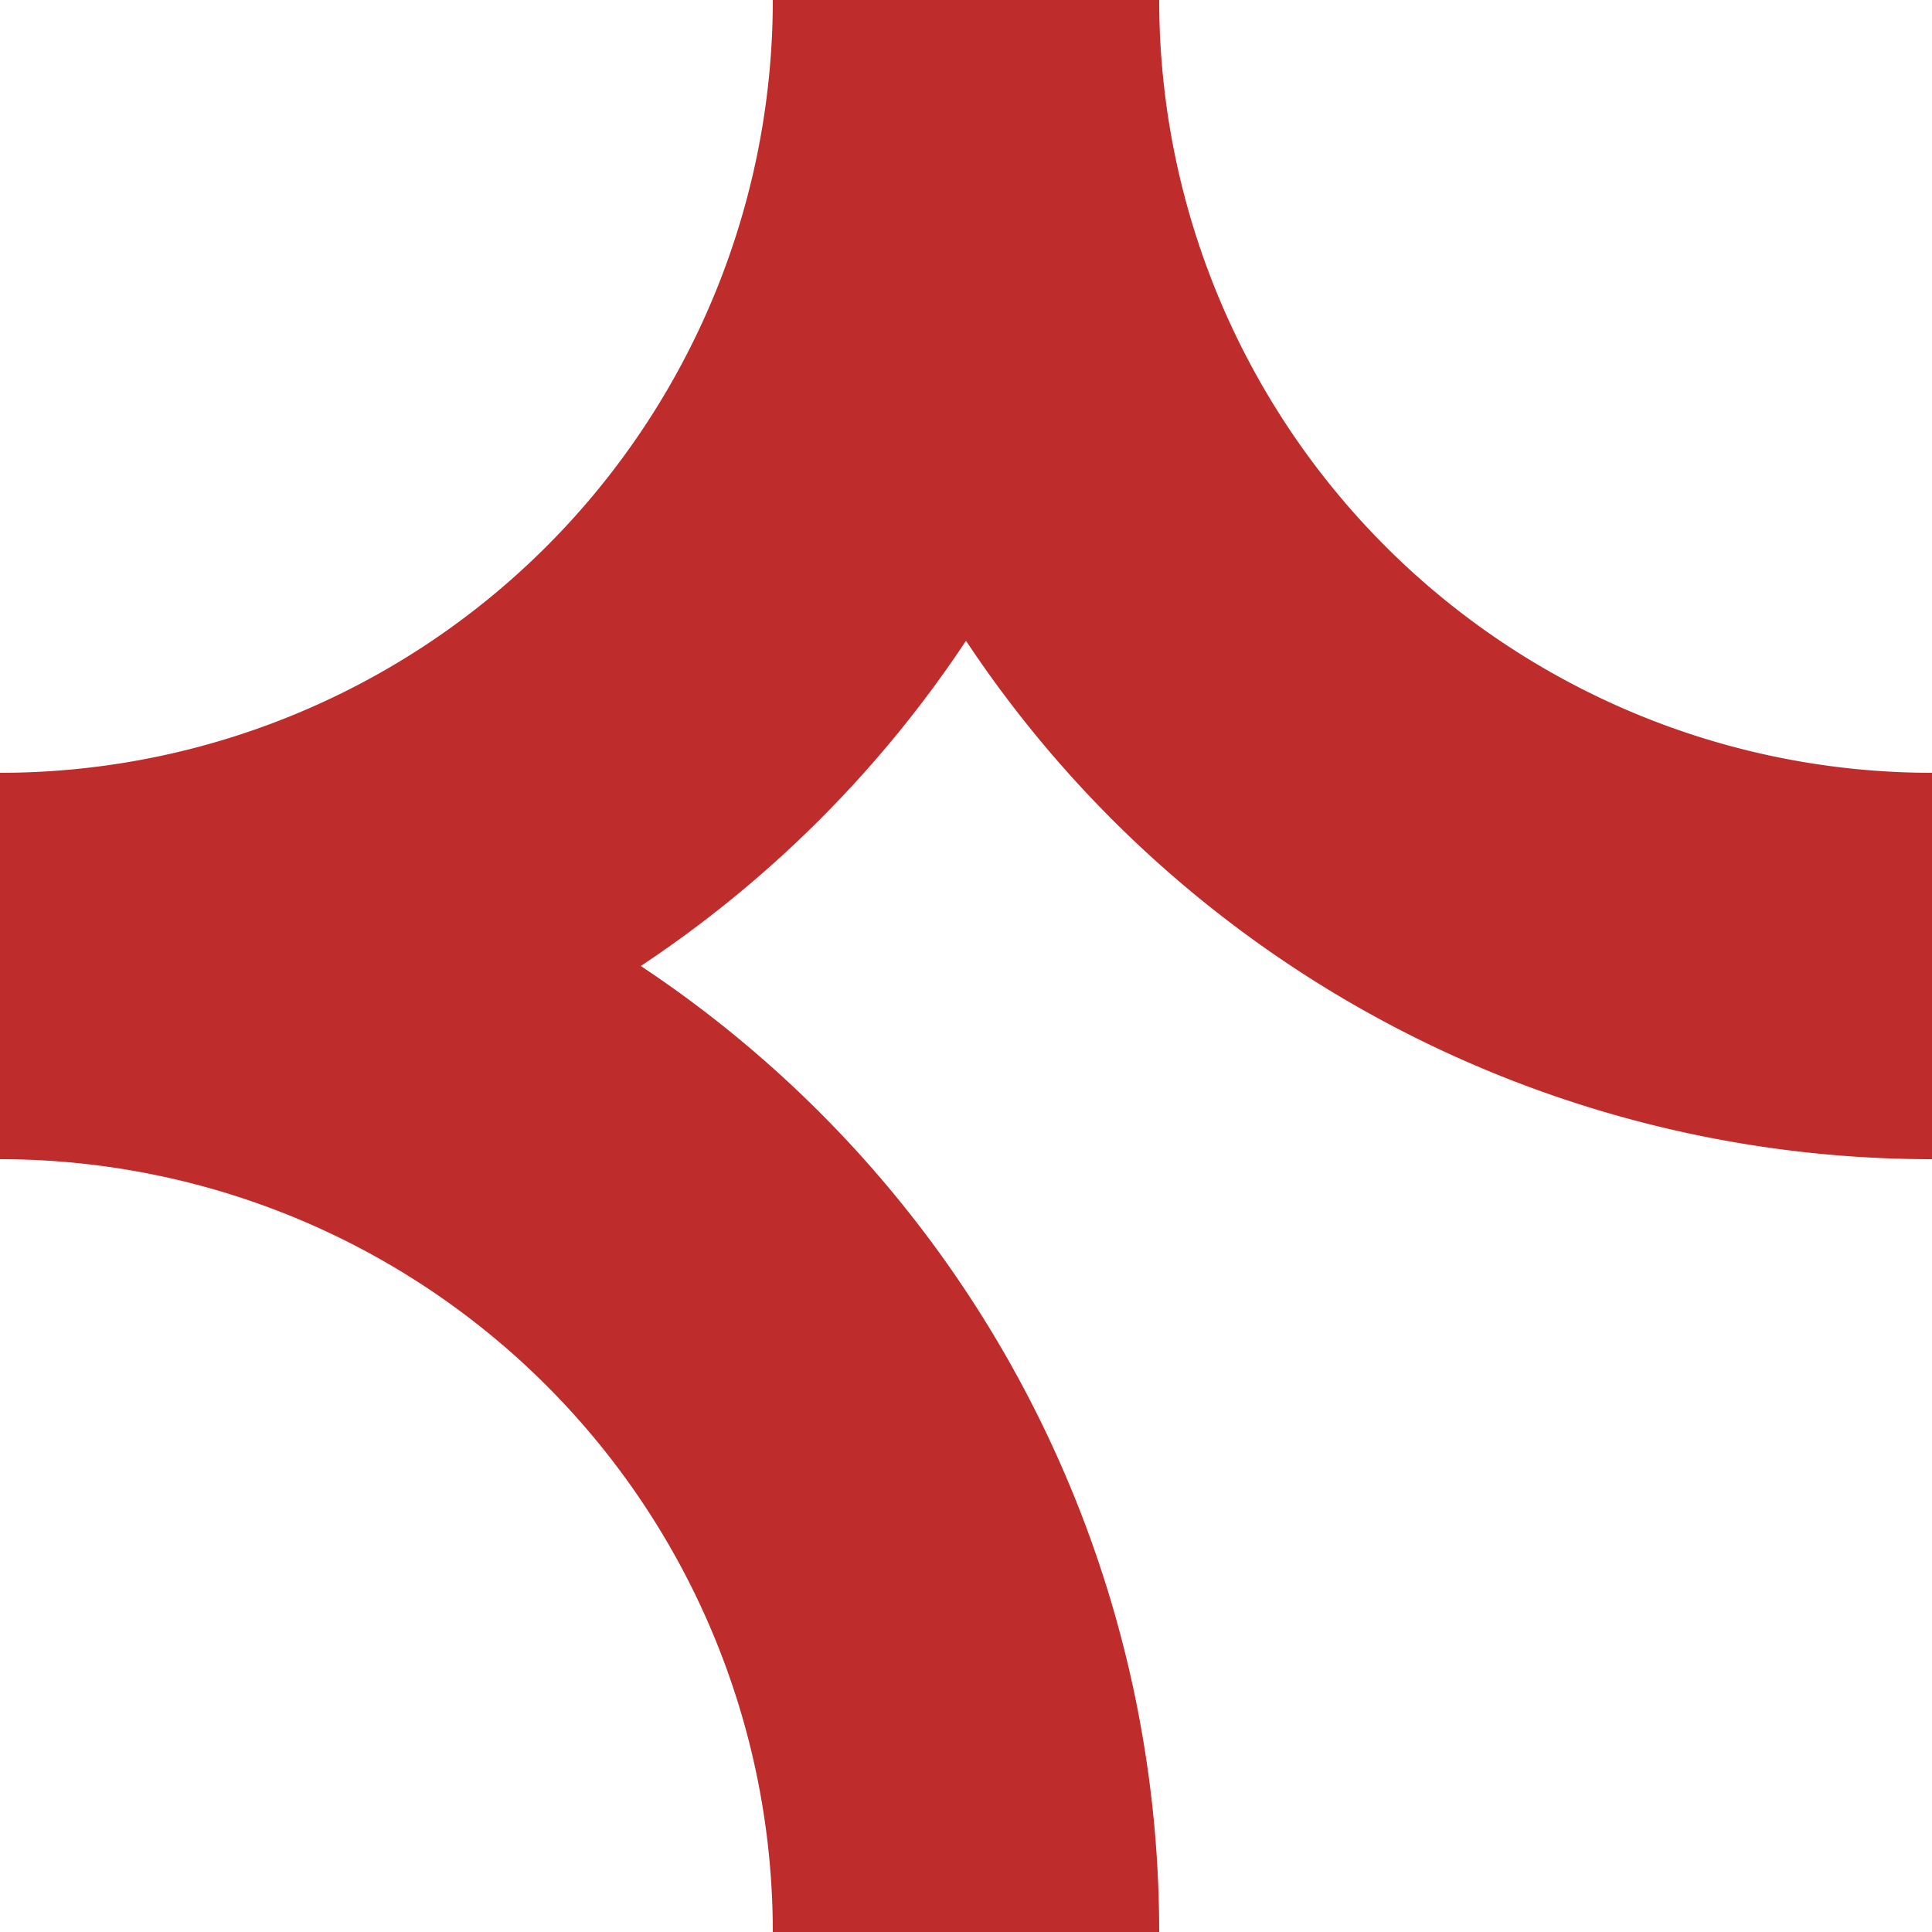
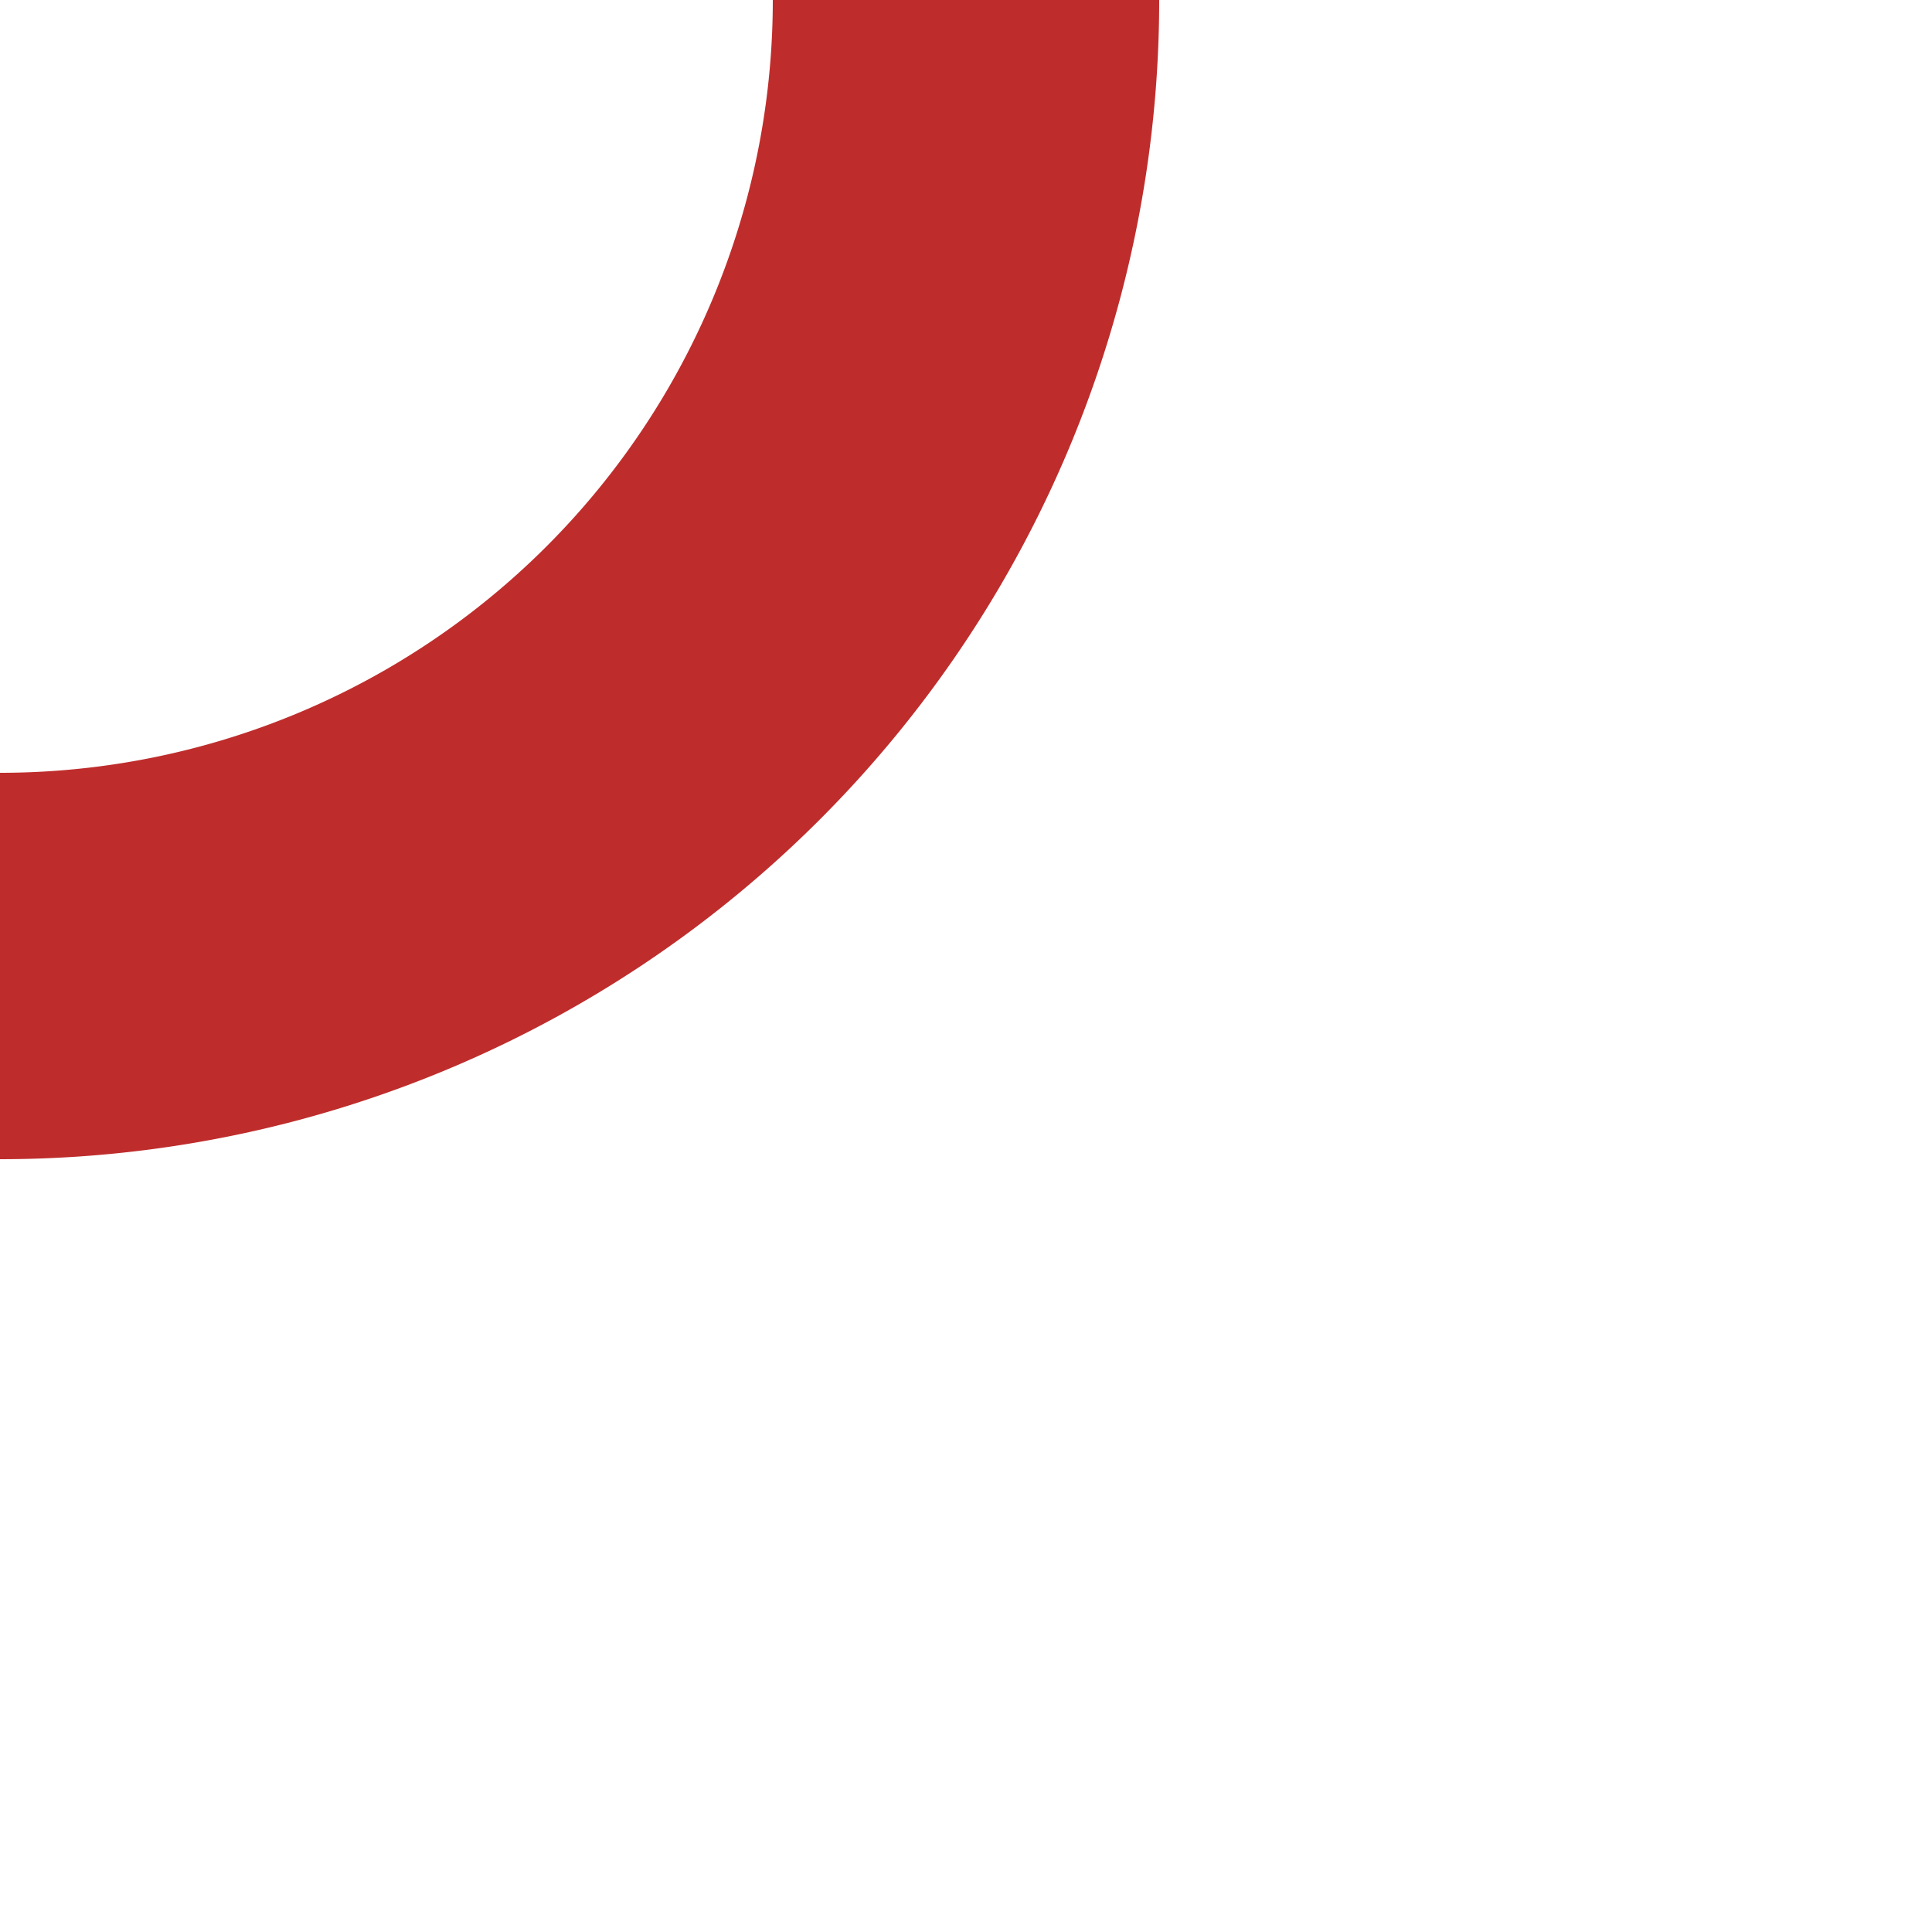
<svg xmlns="http://www.w3.org/2000/svg" version="1.1" width="500px" height="500px" viewBox="0 0 500 500">
  <title>STRlfg+rf</title>
  <desc>BSicon drei Streckenboegen rf + lg + lf</desc>
  <g style="stroke:none; fill-rule:evenodd; fill:#BE2D2C;">
-     <path d="M 500,300 A 300,300 0 0 1 200,0   L 300,0   A 200,200 0 0 0 500,200 z" />
-     <path d="M   0,200 A 300,300 0 0 1 300,500 L 200,500 A 200,200 0 0 0   0,300 z" />
-     <path d="M   0,300 A 300,300 0 0 0 300,0   L 200,0   A 200,200 0 0 1   0,200 z" />
+     <path d="M   0,300 A 300,300 0 0 0 300,0   L 200,0   A 200,200 0 0 1   0,200 " />
  </g>
</svg>